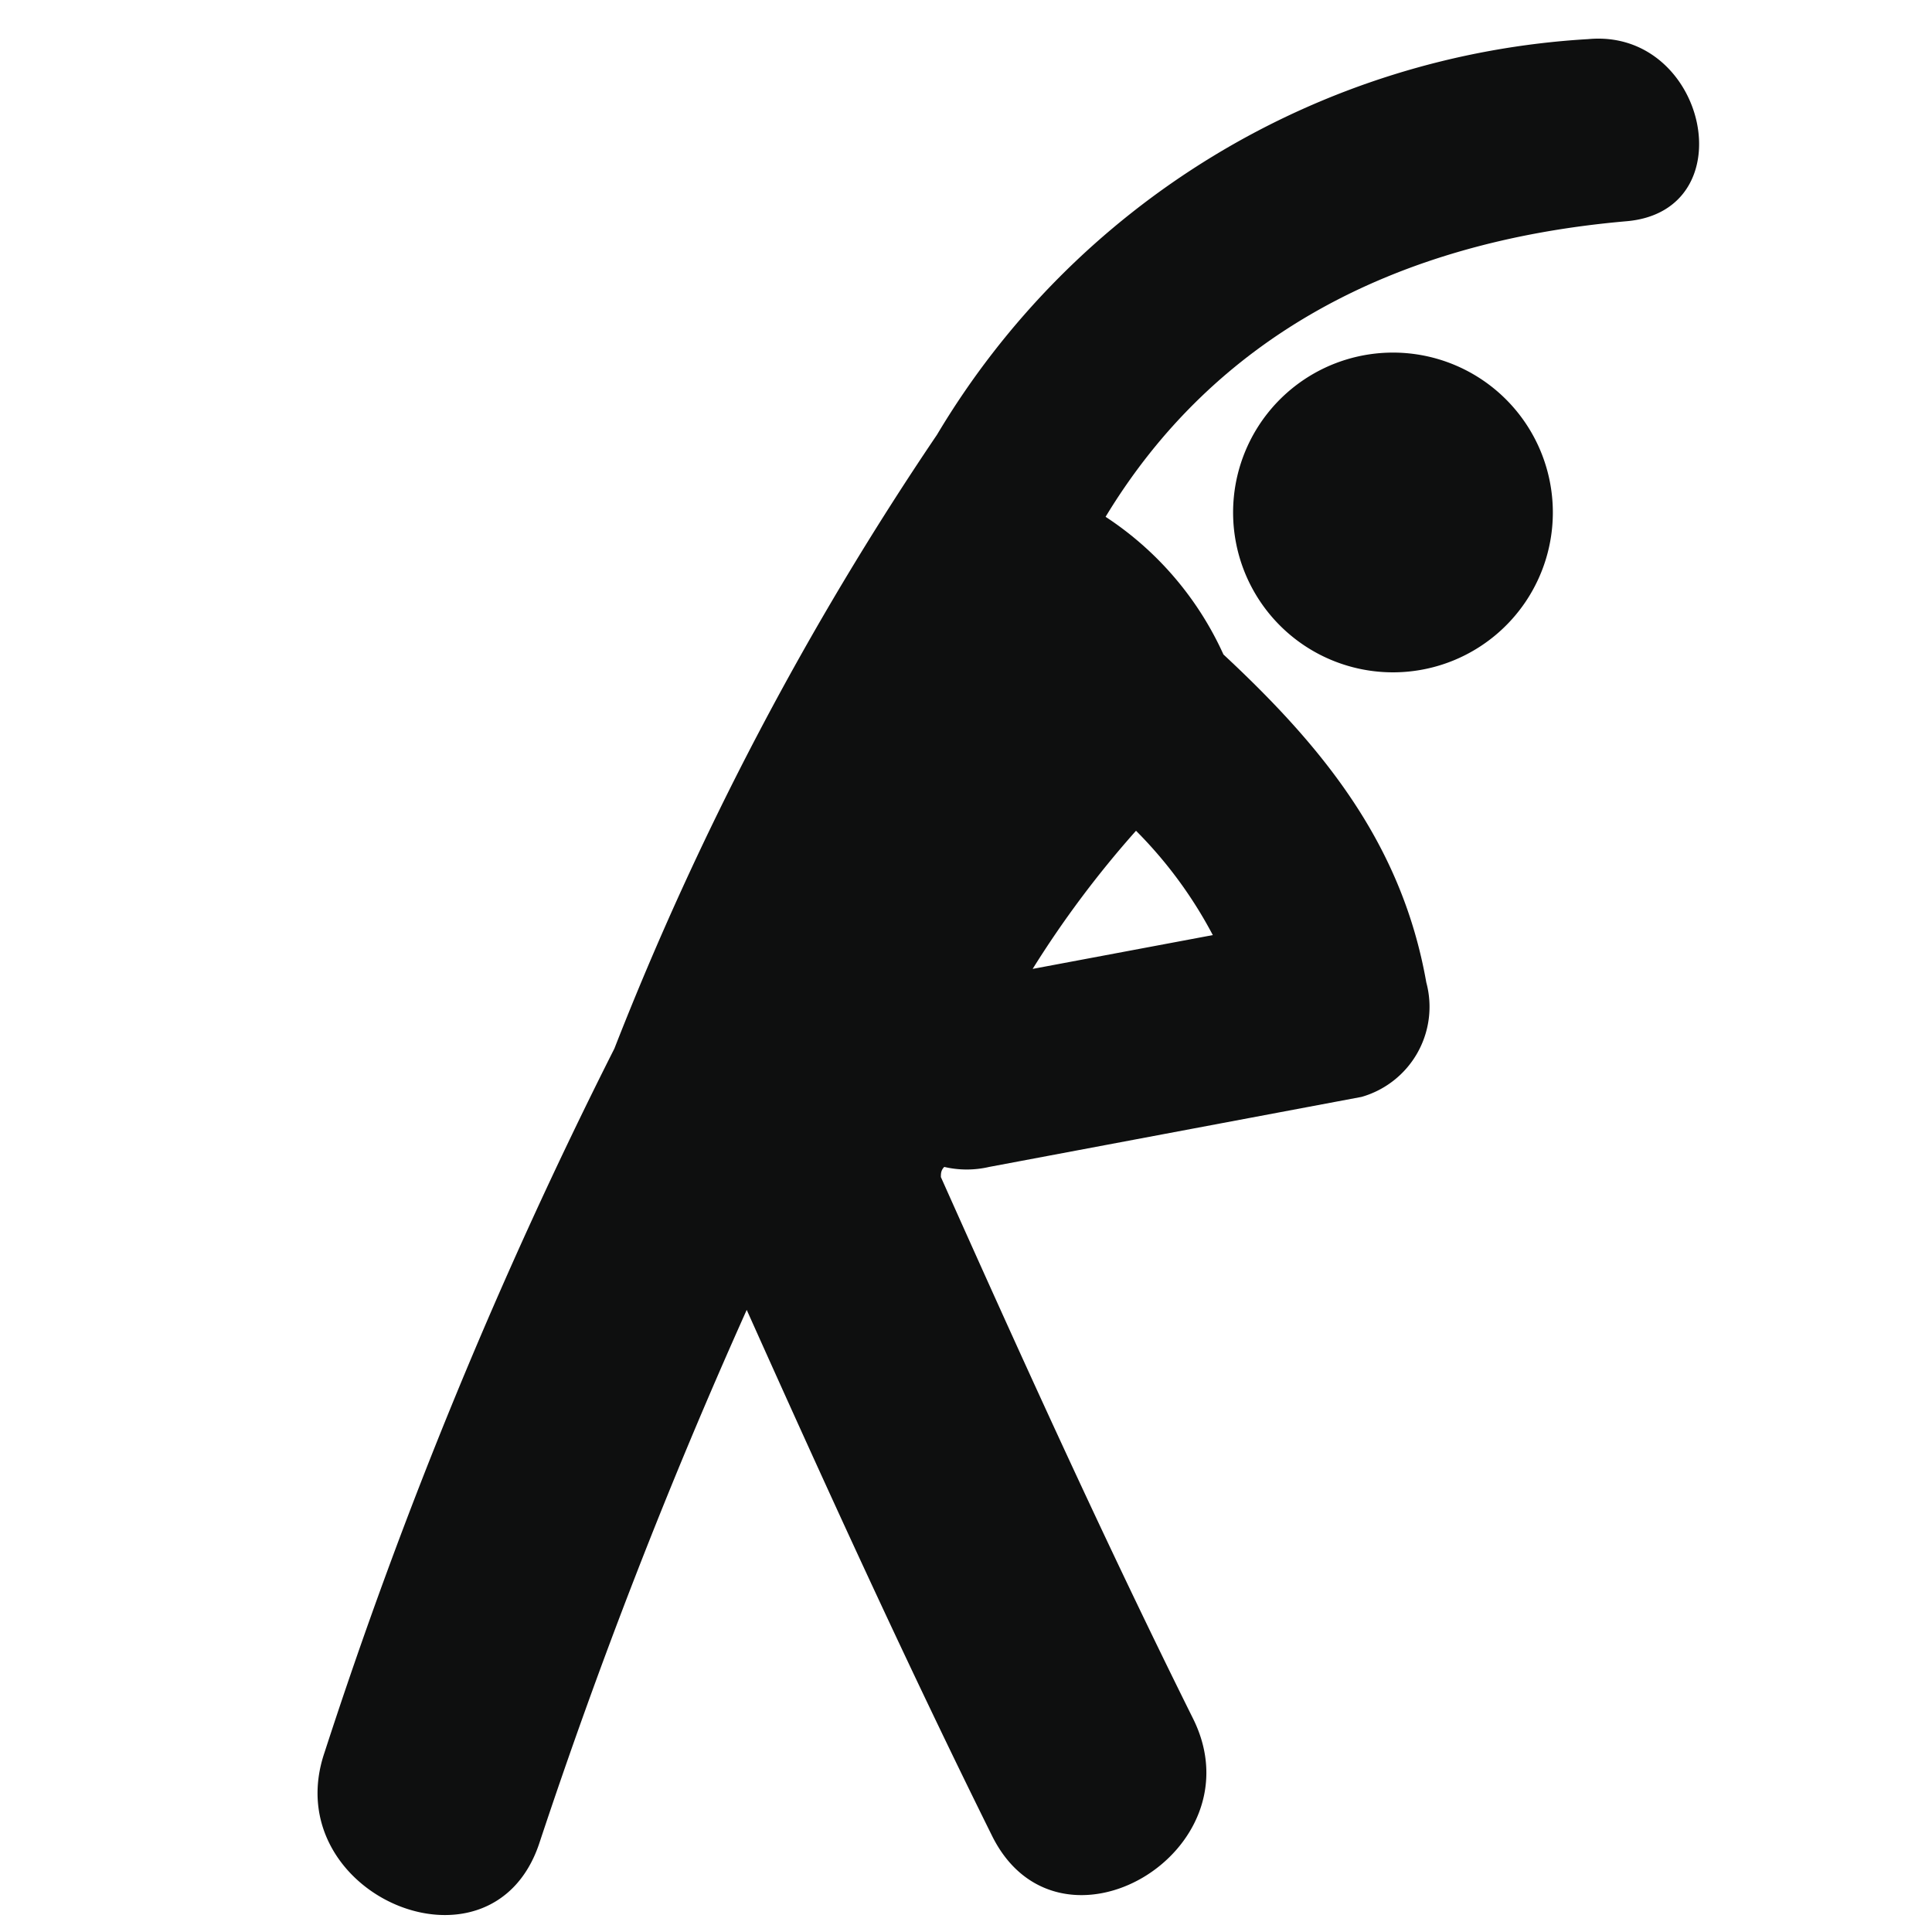
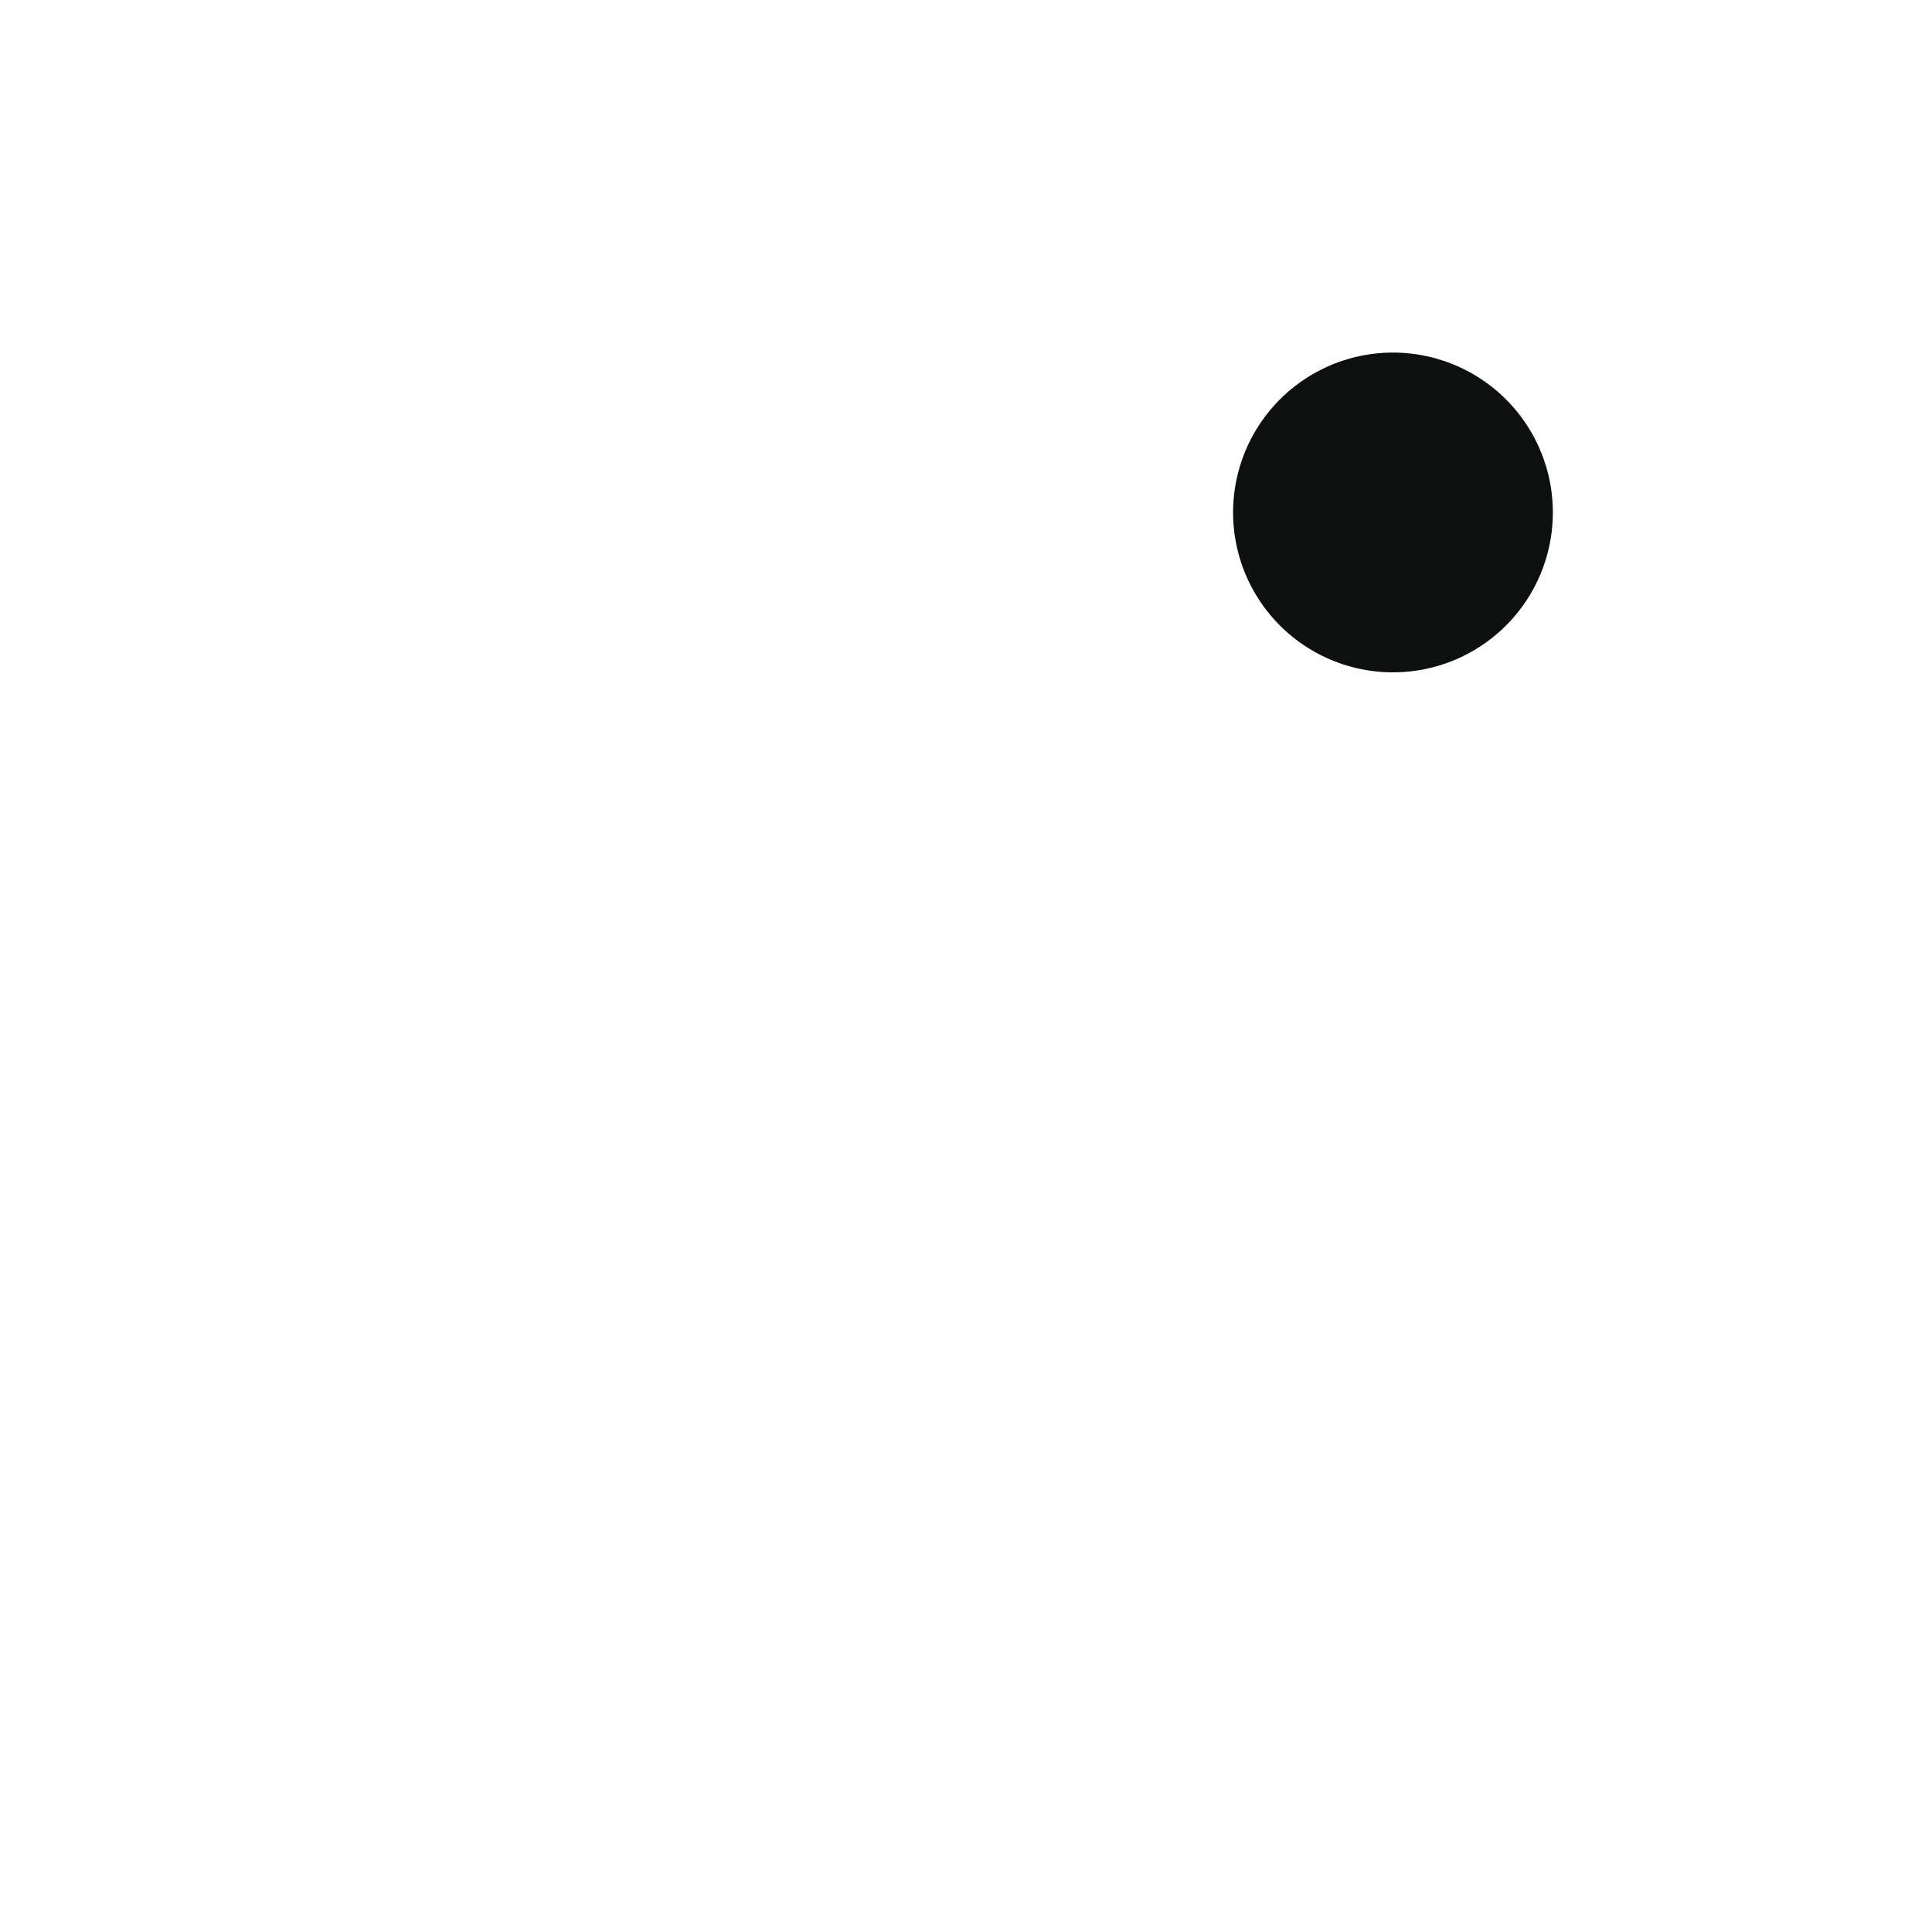
<svg xmlns="http://www.w3.org/2000/svg" id="Layer_1" data-name="Layer 1" viewBox="0 0 40 40">
  <defs>
    <style>.cls-1{fill:#0e0f0f;}</style>
  </defs>
-   <path class="cls-1" d="M32.88.81A16.84,16.84,0,0,0,19.4,9a64.76,64.76,0,0,0-6.68,12.71,102.53,102.53,0,0,0-6,14.57c-1,2.93,3.44,4.84,4.44,1.9a116.58,116.58,0,0,1,4.3-11.06c1.64,3.66,3.3,7.3,5.08,10.89,1.38,2.78,5.54.34,4.16-2.43-1.84-3.7-3.54-7.45-5.22-11.21,0-.07,0-.14.07-.21a2.05,2.05,0,0,0,.93,0l7.71-1.45a1.94,1.94,0,0,0,1.34-2.37c-.51-2.89-2.16-4.89-4.2-6.79a6.72,6.72,0,0,0-2.44-2.85C25.13,7,28.84,5,33.68,4.58c2.48-.22,1.65-4-.8-3.77ZM23.52,17.2a9,9,0,0,1,1.59,2.16l-3.73.7a21.09,21.09,0,0,1,2.14-2.86Zm0,0" />
-   <path class="cls-1" d="M32.15,10.61A3.31,3.31,0,1,1,28.84,7.3a3.31,3.31,0,0,1,3.31,3.31Zm0,0" />
+   <path class="cls-1" d="M32.15,10.61A3.31,3.31,0,1,1,28.84,7.3a3.31,3.31,0,0,1,3.31,3.31m0,0" />
</svg>